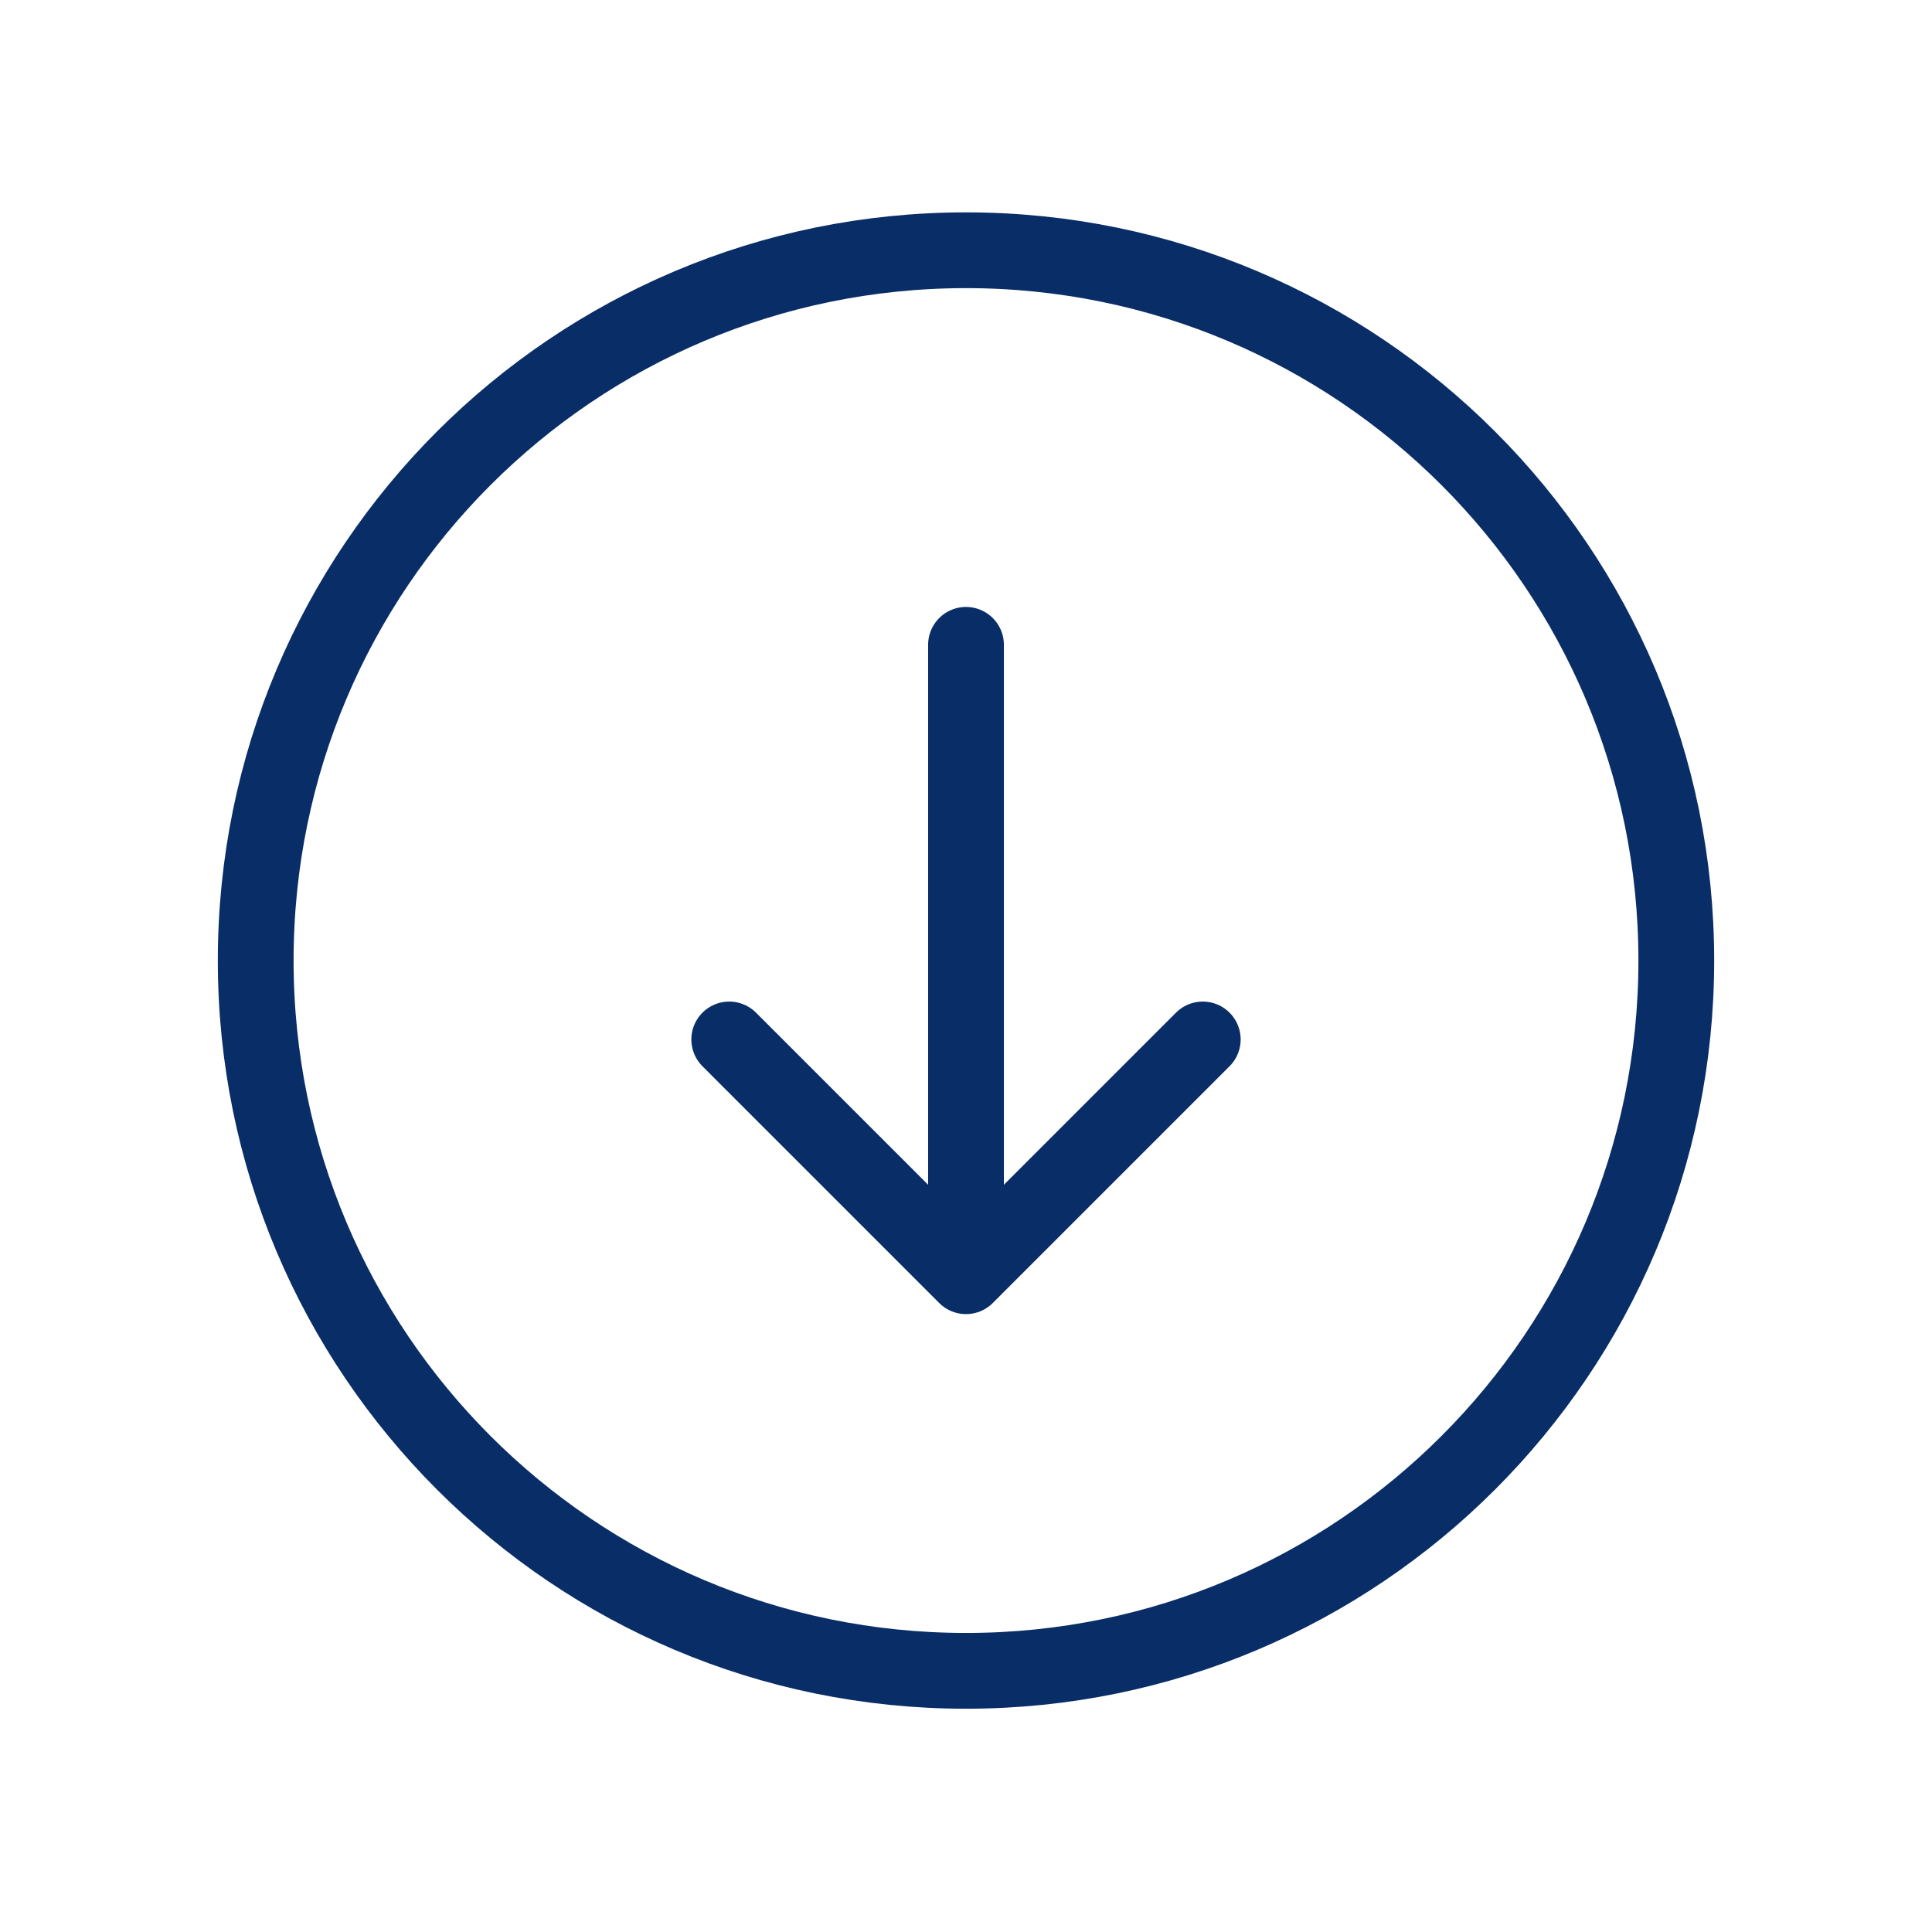
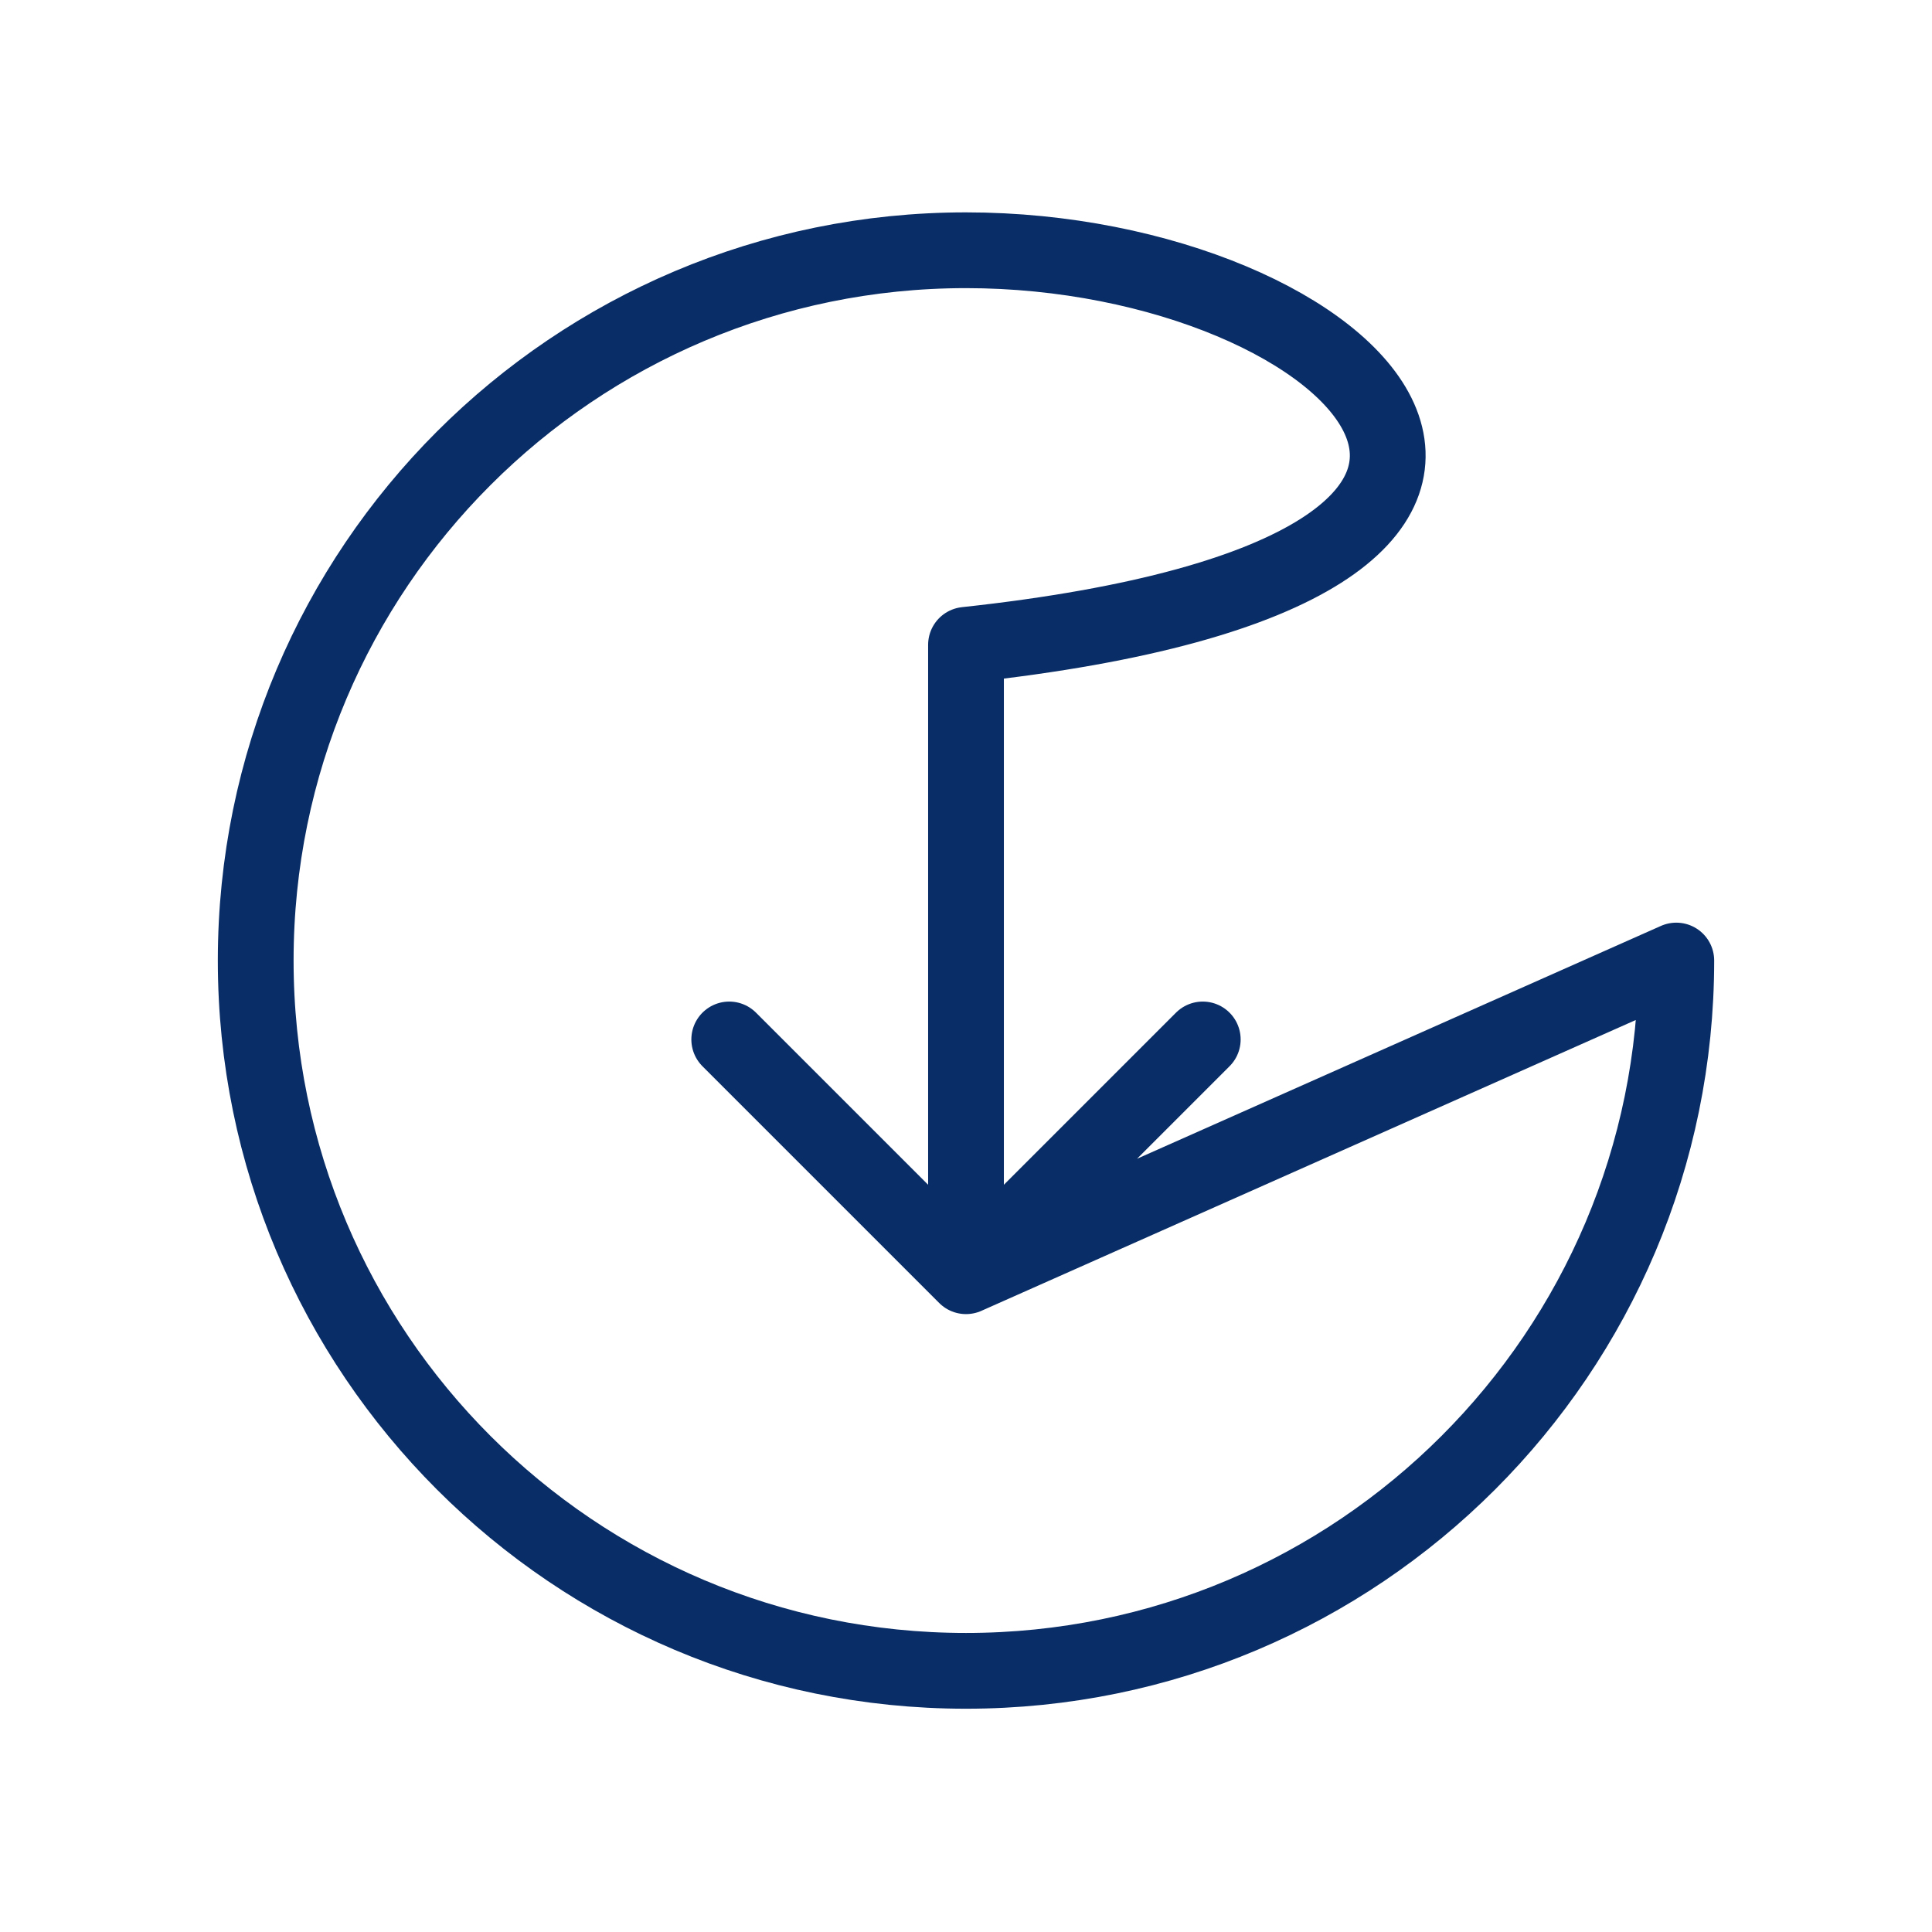
<svg xmlns="http://www.w3.org/2000/svg" width="51" height="51" viewBox="0 0 51 51" fill="none">
-   <path d="M19.25 27.439L25.5 33.689M25.5 33.689L31.75 27.439M25.5 33.689V17.022M44.25 25.356C44.25 15 35.855 6.606 25.5 6.606C15.145 6.606 6.75 15 6.75 25.356C6.75 35.711 15.145 44.106 25.5 44.106C35.855 44.106 44.25 35.711 44.25 25.356Z" stroke="#092D66" stroke-width="2" stroke-linecap="round" stroke-linejoin="round" />
+   <path d="M19.25 27.439L25.5 33.689M25.5 33.689L31.75 27.439M25.5 33.689V17.022C44.25 15 35.855 6.606 25.5 6.606C15.145 6.606 6.75 15 6.75 25.356C6.75 35.711 15.145 44.106 25.5 44.106C35.855 44.106 44.25 35.711 44.25 25.356Z" stroke="#092D66" stroke-width="2" stroke-linecap="round" stroke-linejoin="round" />
</svg>